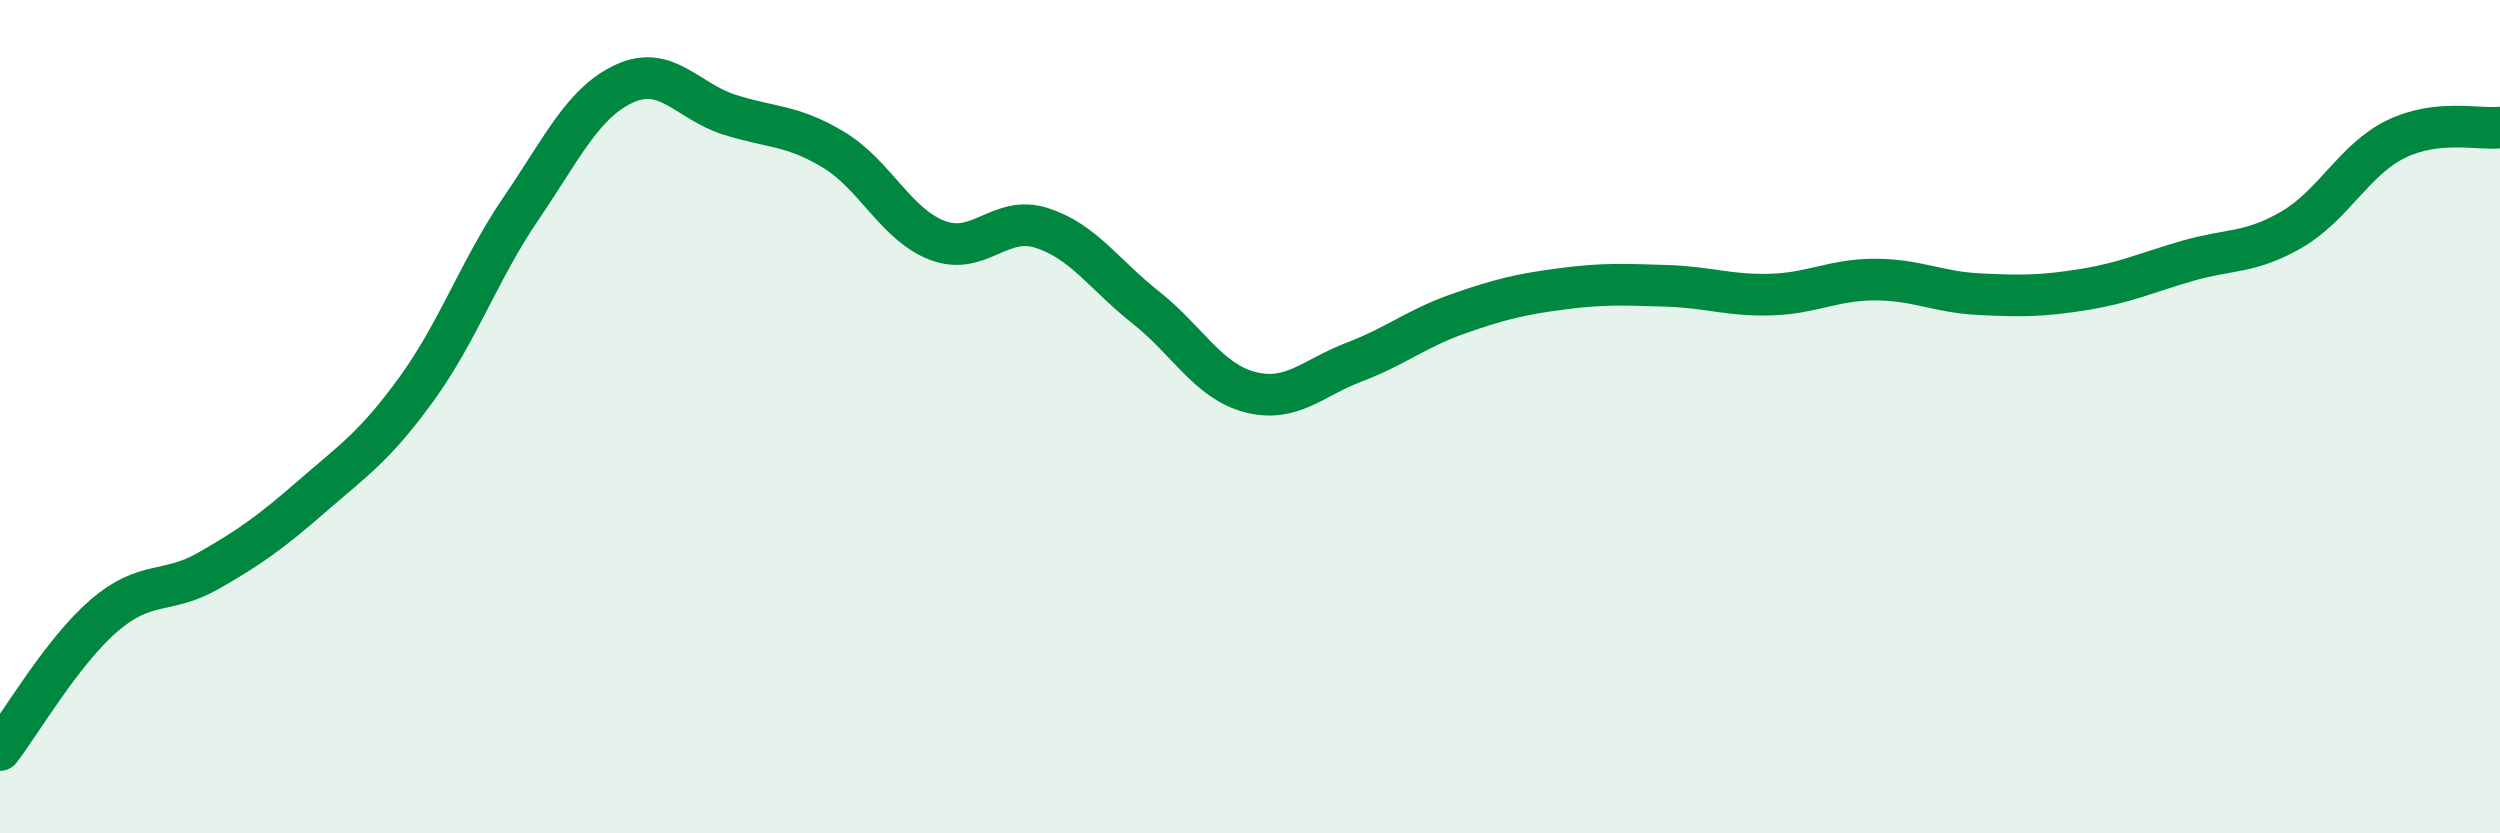
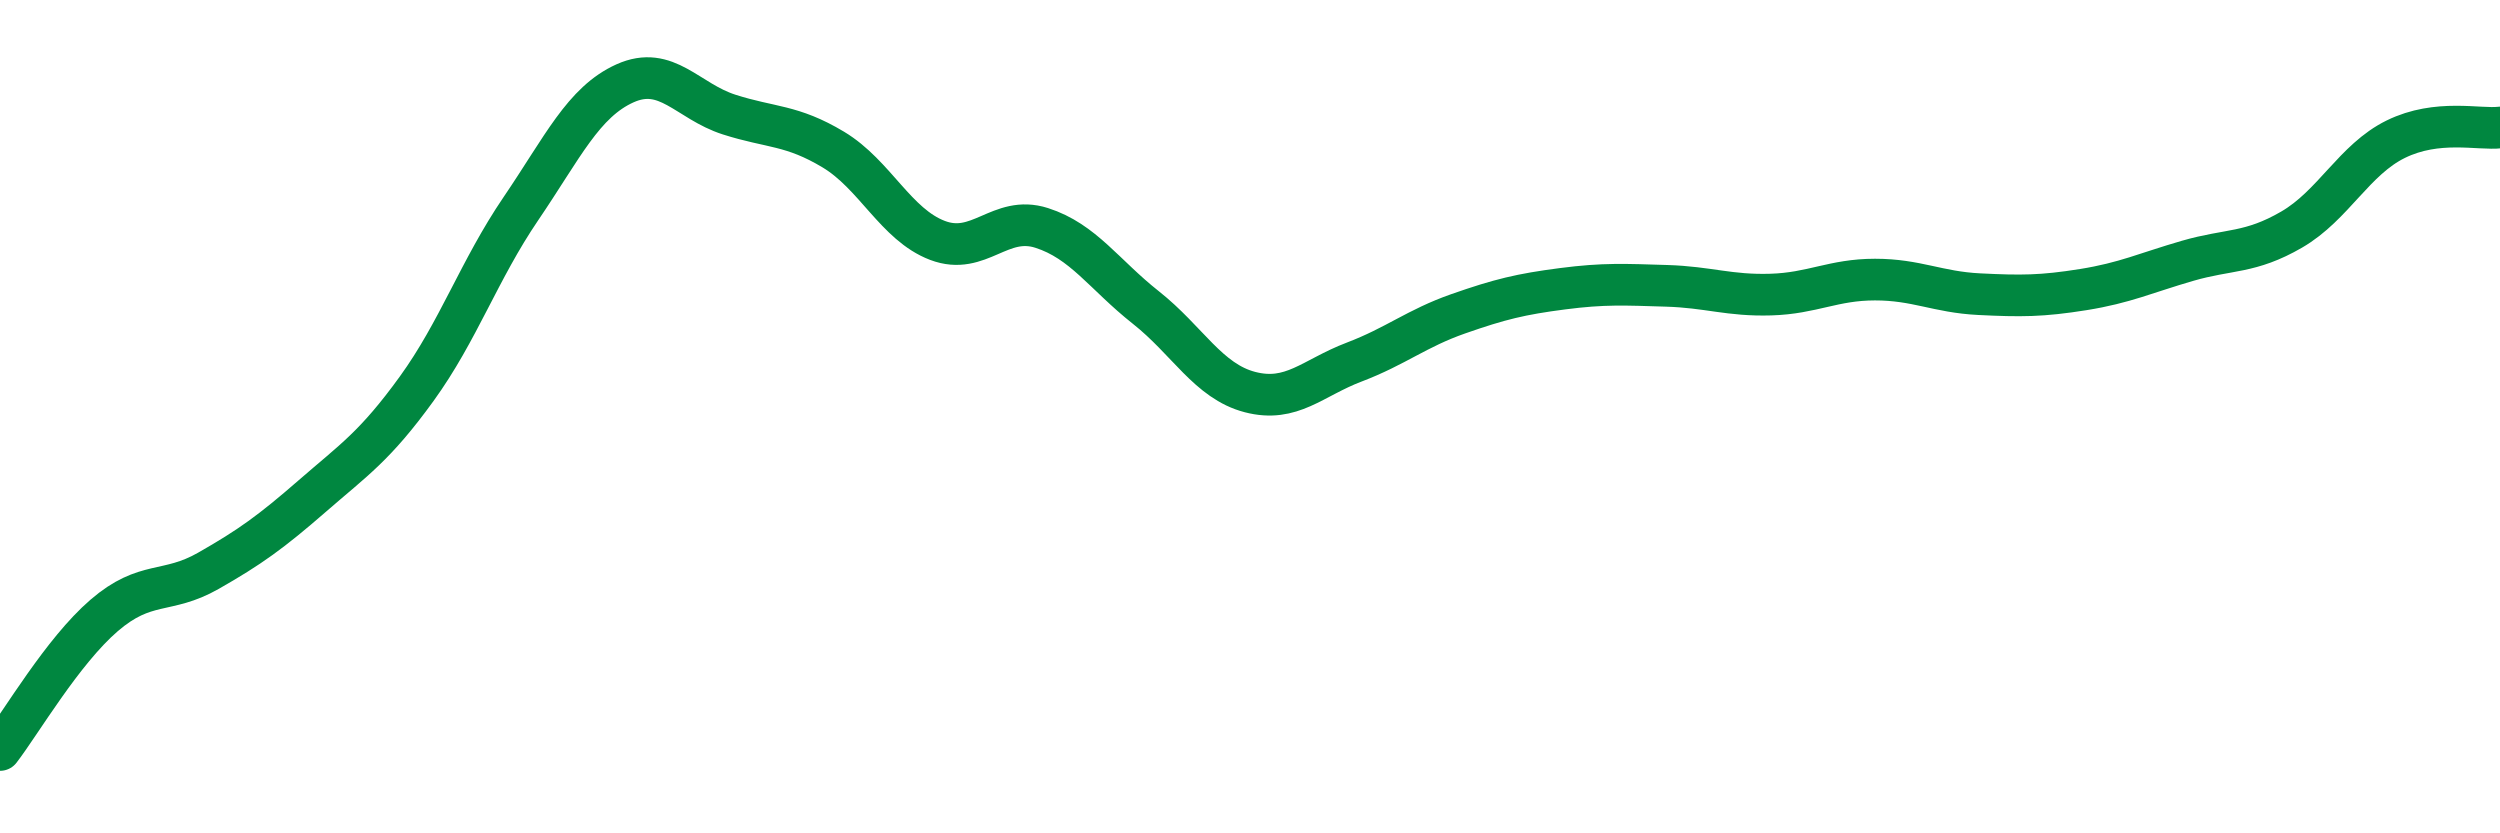
<svg xmlns="http://www.w3.org/2000/svg" width="60" height="20" viewBox="0 0 60 20">
-   <path d="M 0,18 C 0.5,17.35 1.5,15.63 2.5,14.77 C 3.5,13.91 4,14.27 5,13.7 C 6,13.13 6.5,12.77 7.5,11.9 C 8.5,11.03 9,10.71 10,9.33 C 11,7.95 11.5,6.48 12.5,5.01 C 13.5,3.54 14,2.45 15,2 C 16,1.55 16.5,2.43 17.5,2.75 C 18.5,3.07 19,2.99 20,3.59 C 21,4.19 21.5,5.39 22.5,5.77 C 23.5,6.15 24,5.15 25,5.47 C 26,5.79 26.5,6.59 27.5,7.38 C 28.5,8.17 29,9.15 30,9.41 C 31,9.67 31.5,9.07 32.5,8.69 C 33.5,8.31 34,7.88 35,7.53 C 36,7.18 36.5,7.06 37.5,6.93 C 38.5,6.8 39,6.83 40,6.86 C 41,6.89 41.5,7.1 42.5,7.07 C 43.5,7.04 44,6.71 45,6.71 C 46,6.71 46.5,7.01 47.5,7.06 C 48.5,7.11 49,7.11 50,6.95 C 51,6.79 51.5,6.55 52.5,6.26 C 53.5,5.97 54,6.09 55,5.51 C 56,4.93 56.5,3.83 57.5,3.34 C 58.5,2.85 59.5,3.12 60,3.06L60 20L0 20Z" fill="#008740" opacity="0.1" stroke-linecap="round" stroke-linejoin="round" />
  <path d="M 0,18 C 0.5,17.35 1.5,15.63 2.5,14.77 C 3.5,13.91 4,14.27 5,13.7 C 6,13.13 6.5,12.77 7.5,11.9 C 8.5,11.03 9,10.71 10,9.33 C 11,7.95 11.5,6.48 12.5,5.01 C 13.5,3.54 14,2.45 15,2 C 16,1.55 16.5,2.43 17.5,2.75 C 18.5,3.07 19,2.99 20,3.59 C 21,4.19 21.5,5.39 22.5,5.77 C 23.5,6.15 24,5.15 25,5.47 C 26,5.79 26.5,6.59 27.5,7.38 C 28.5,8.17 29,9.15 30,9.41 C 31,9.67 31.5,9.07 32.5,8.69 C 33.5,8.31 34,7.88 35,7.53 C 36,7.18 36.5,7.06 37.5,6.93 C 38.5,6.8 39,6.83 40,6.86 C 41,6.89 41.5,7.1 42.5,7.07 C 43.5,7.04 44,6.71 45,6.71 C 46,6.71 46.5,7.01 47.5,7.06 C 48.5,7.11 49,7.11 50,6.95 C 51,6.79 51.5,6.55 52.5,6.26 C 53.5,5.97 54,6.09 55,5.51 C 56,4.93 56.5,3.83 57.5,3.34 C 58.5,2.85 59.5,3.12 60,3.06" stroke="#008740" stroke-width="1" fill="none" stroke-linecap="round" stroke-linejoin="round" />
</svg>